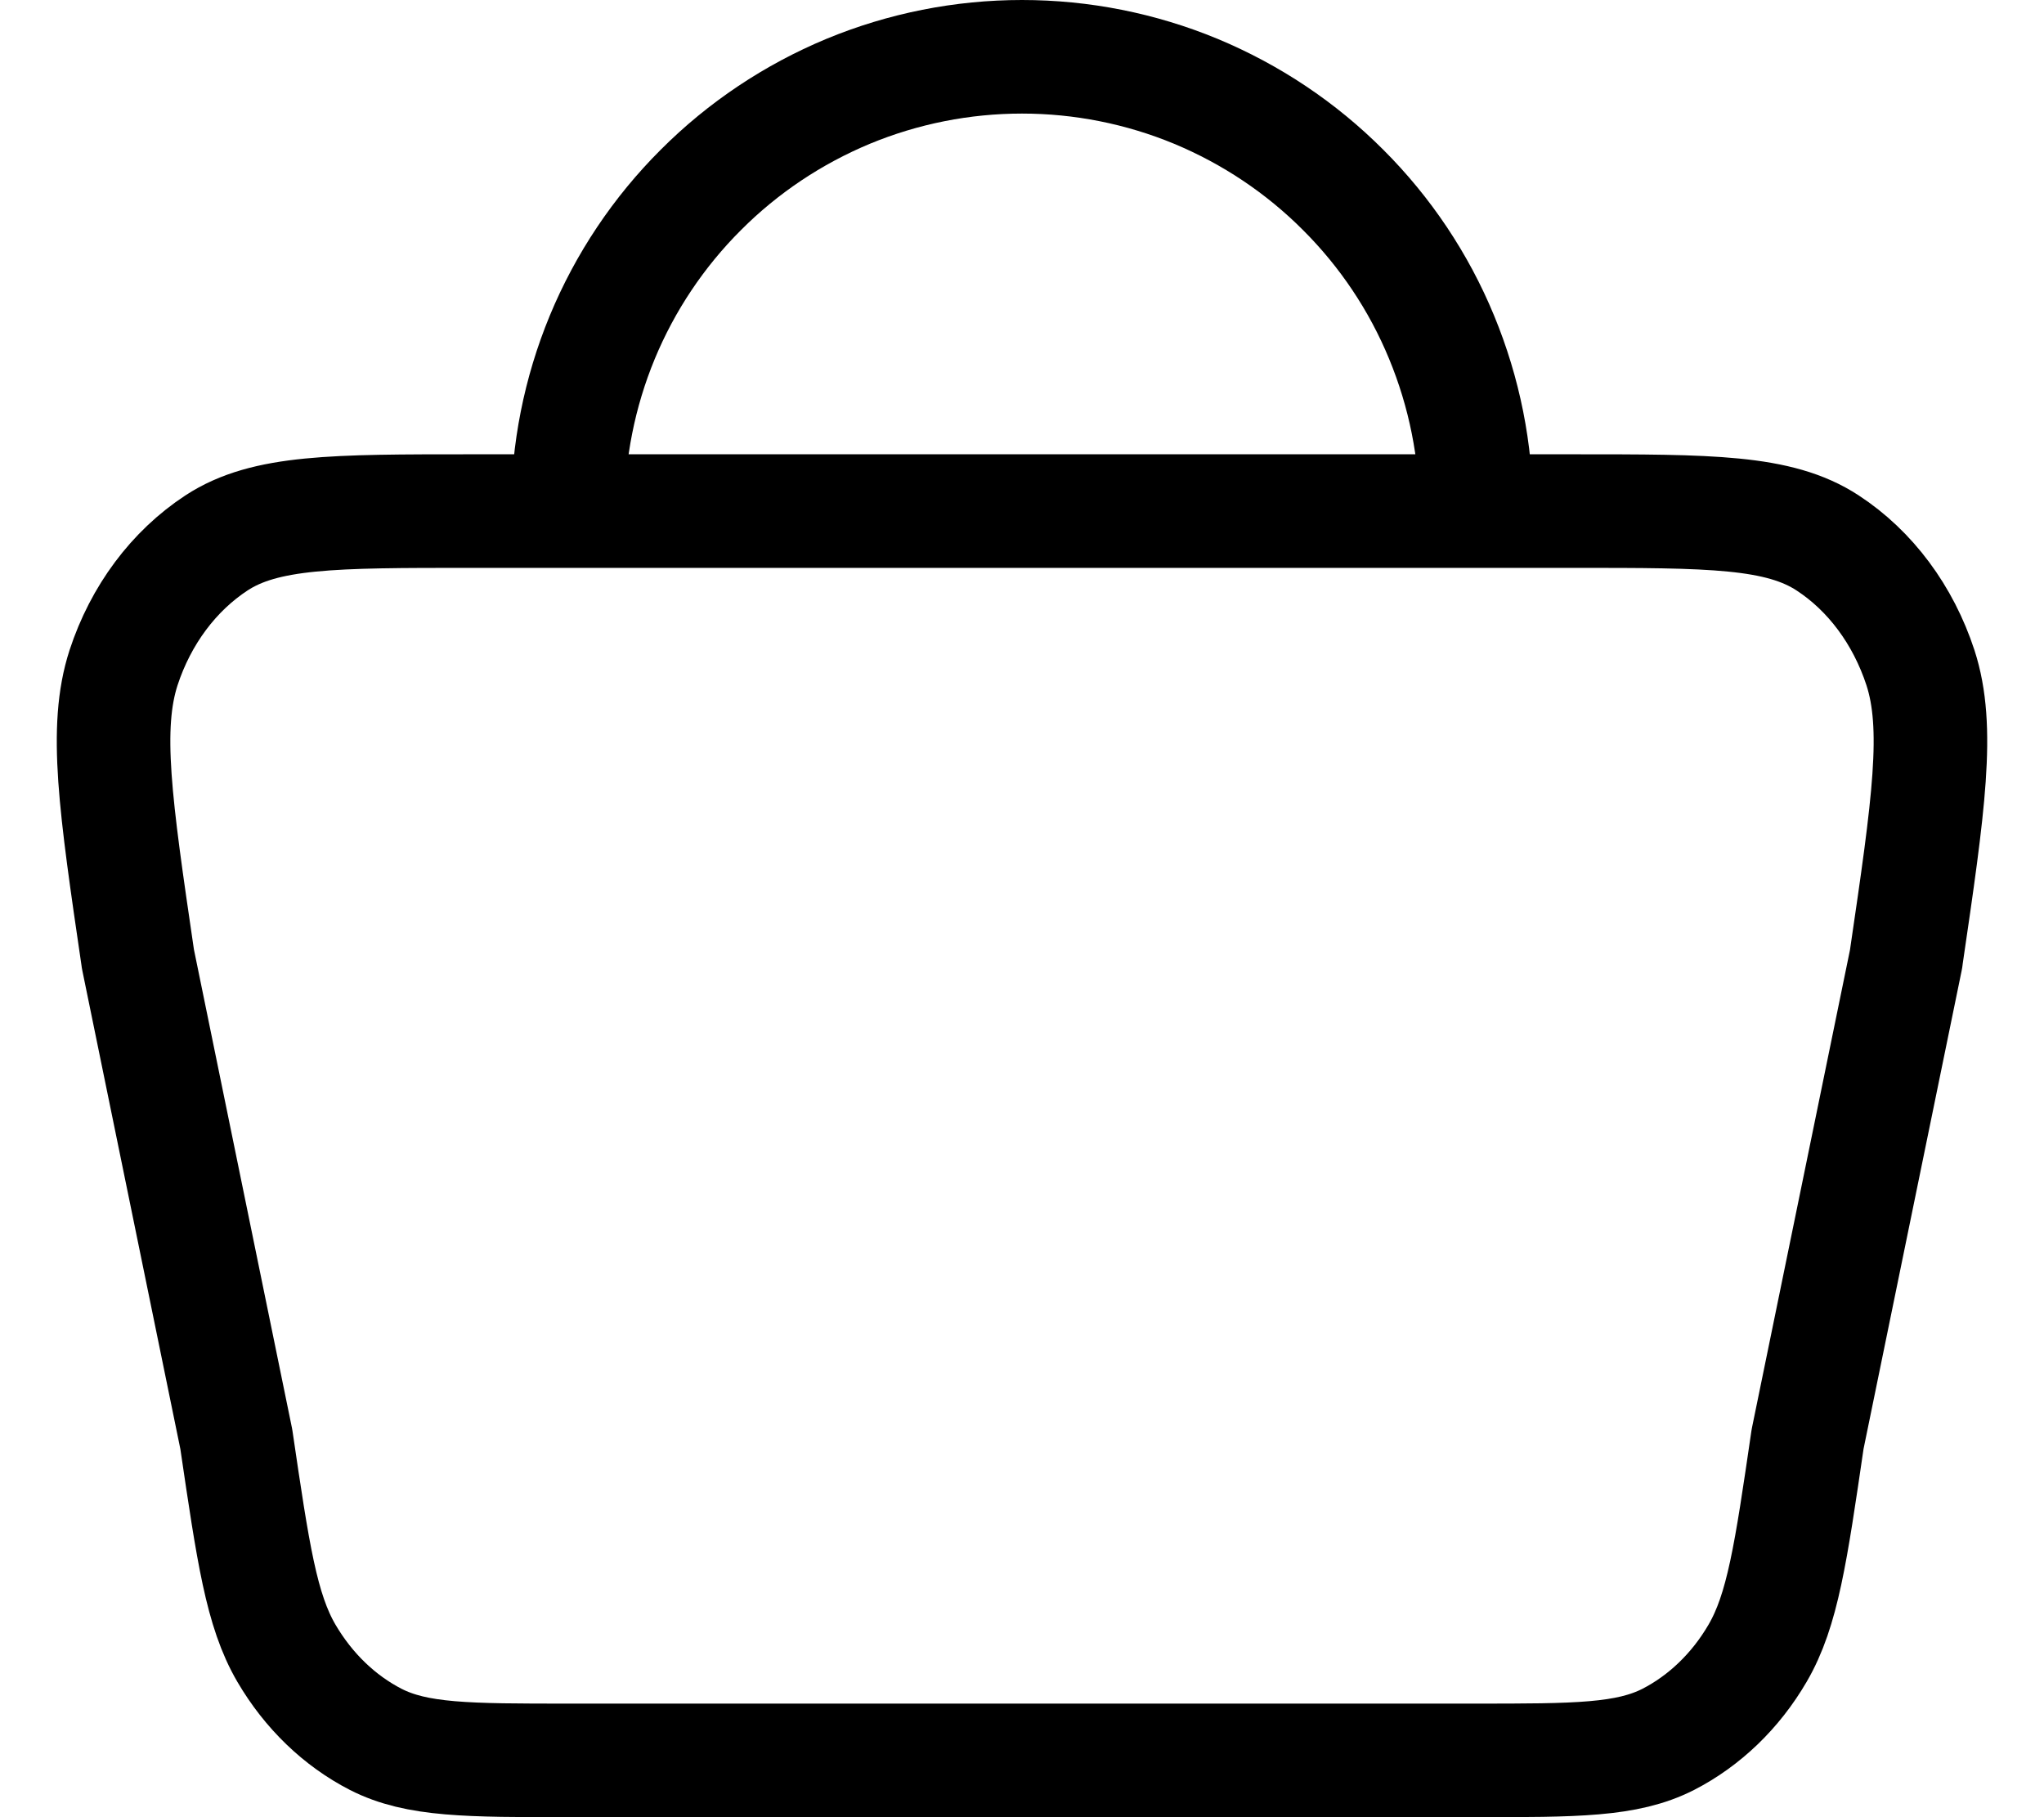
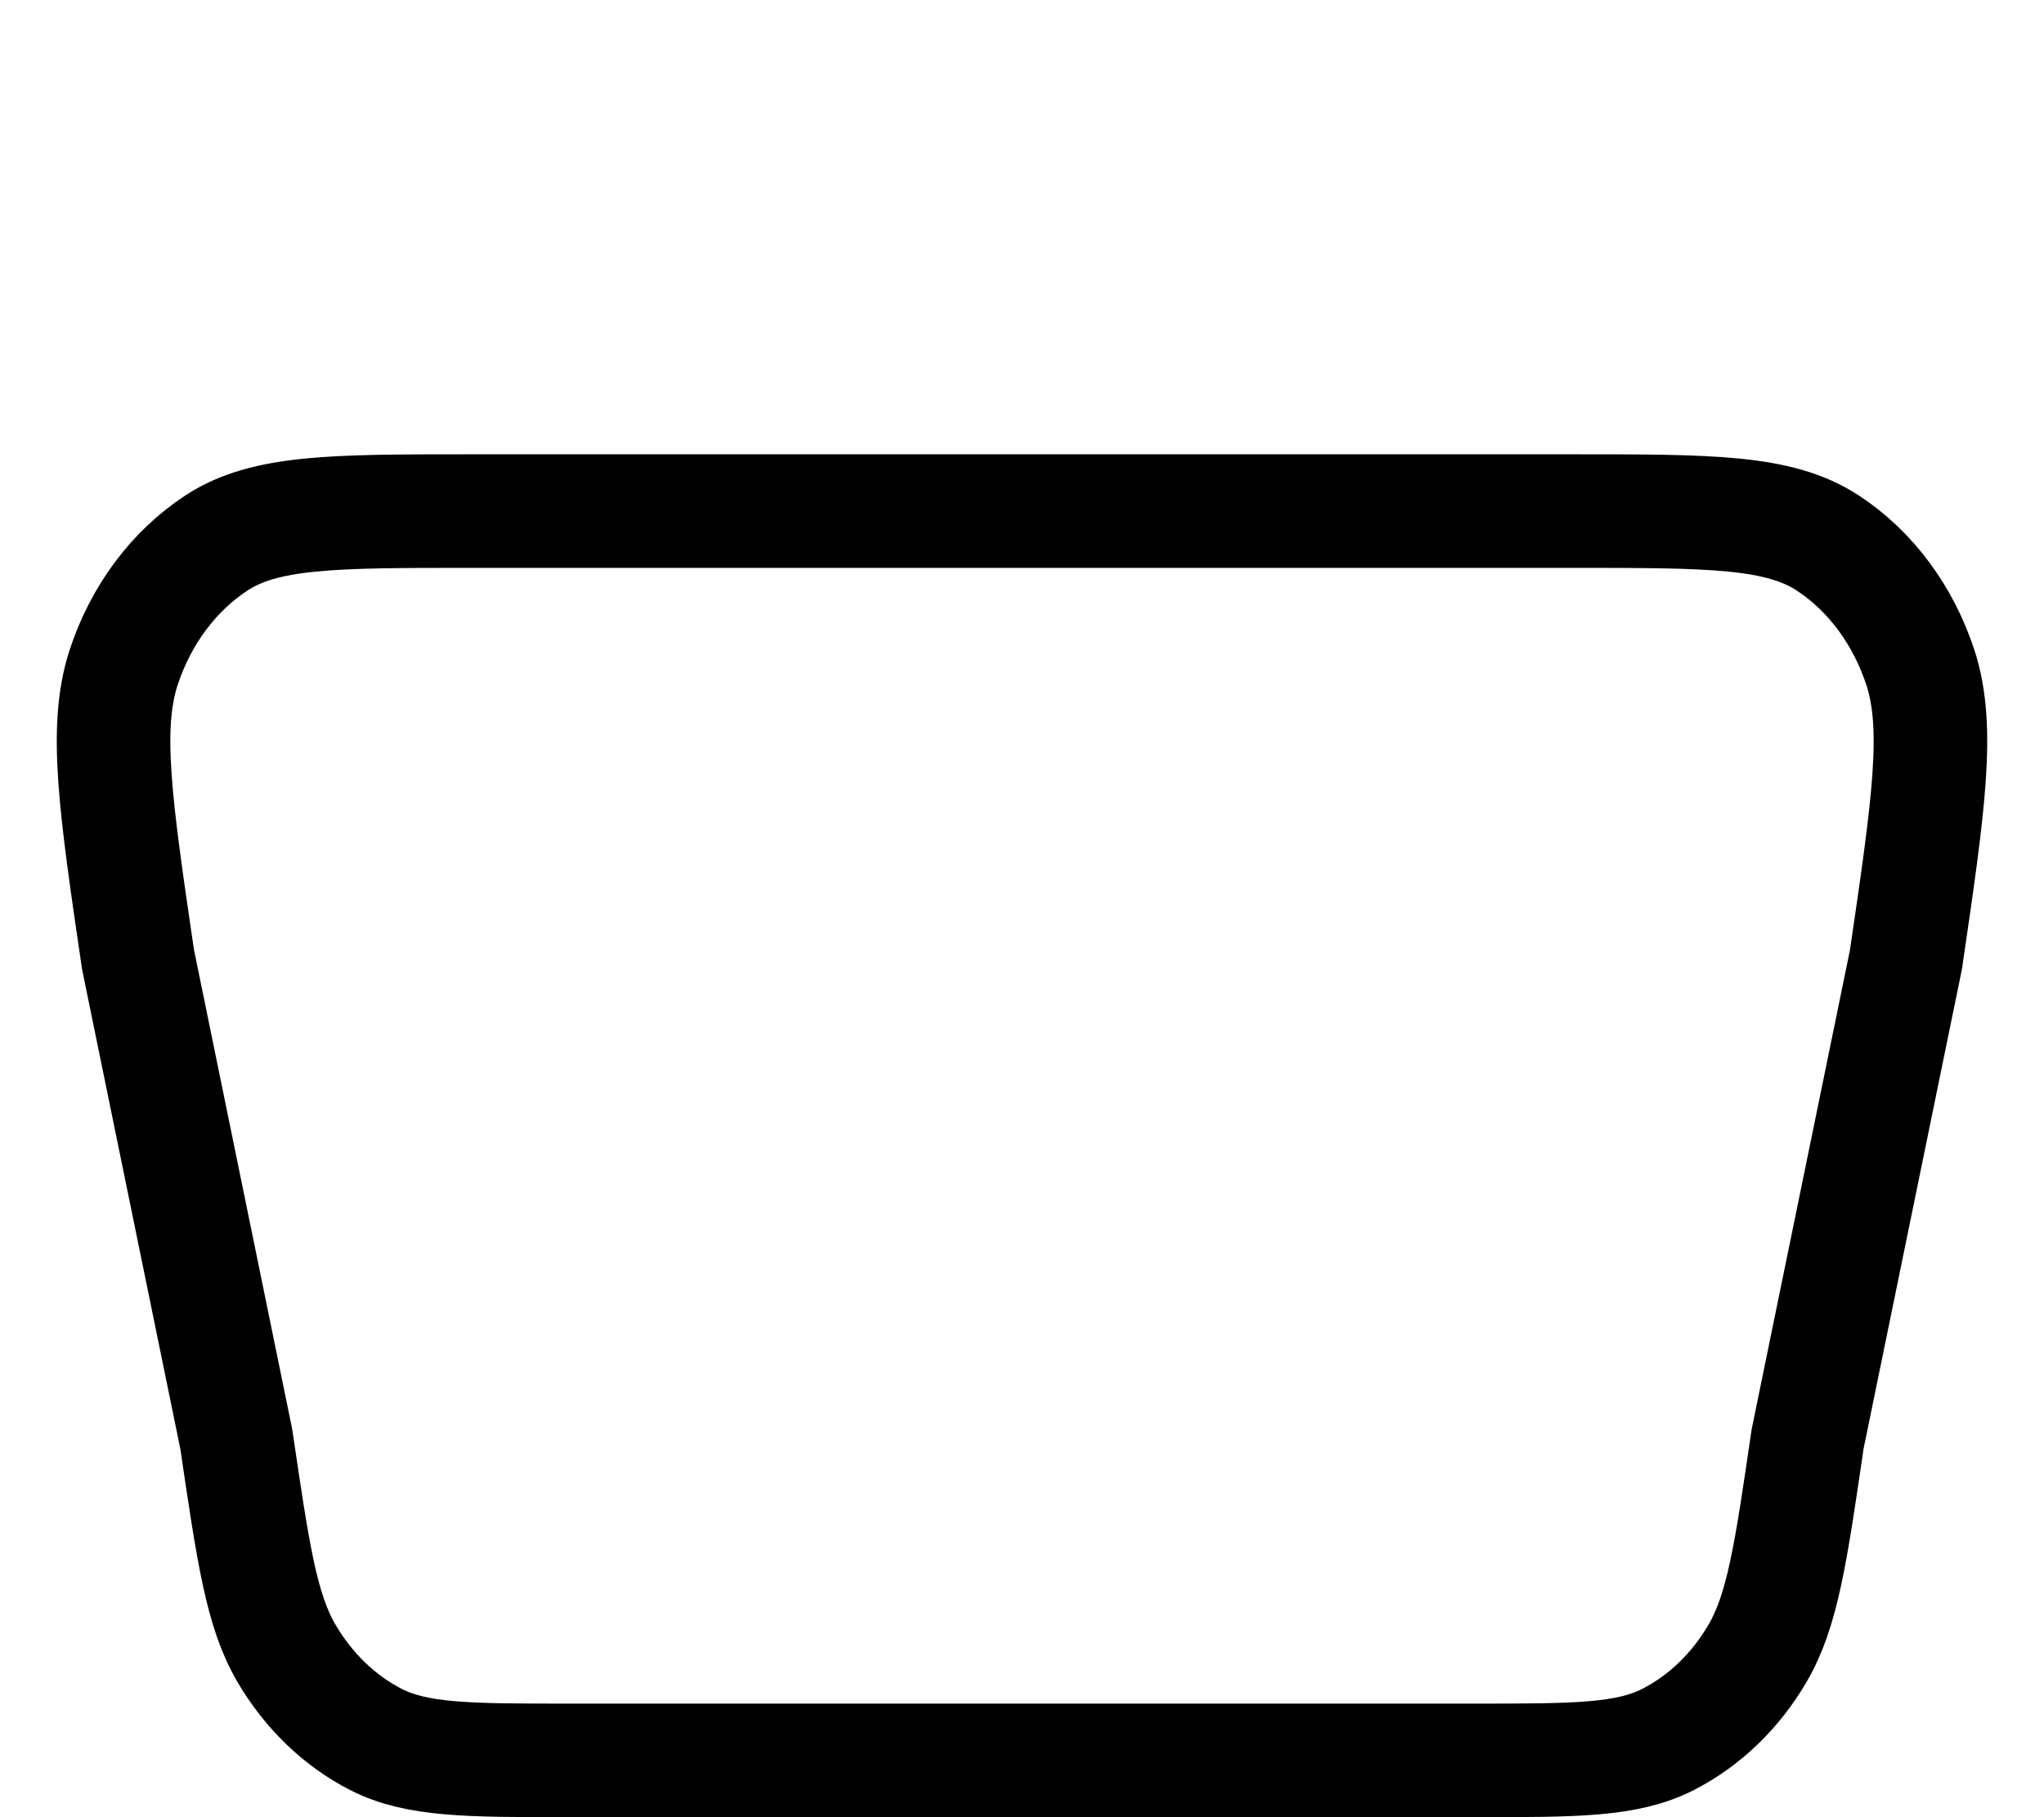
<svg xmlns="http://www.w3.org/2000/svg" width="18" height="16" viewBox="0 0 18 16" fill="none">
-   <path d="M13 4.5C13 3.975 12.896 3.455 12.695 2.969C12.495 2.484 12.2 2.043 11.828 1.672C11.457 1.3 11.016 1.006 10.531 0.804C10.045 0.603 9.525 0.5 9 0.5C8.475 0.5 7.955 0.603 7.469 0.804C6.984 1.006 6.543 1.3 6.172 1.672C5.8 2.043 5.505 2.484 5.304 2.969C5.103 3.455 5 3.975 5 4.5" stroke="black" />
  <path d="M5.283 4.5C4.839 4.5 4.147 4.5 4.147 4.5C2.939 4.5 2.336 4.5 1.907 4.78C1.53 5.027 1.24 5.415 1.088 5.879C0.917 6.407 1.015 7.085 1.214 8.439V8.441L2.081 12.672C2.229 13.677 2.302 14.179 2.522 14.556C2.717 14.889 2.99 15.151 3.309 15.315C3.672 15.5 4.12 15.5 5.014 15.5H12.986C13.88 15.5 14.327 15.5 14.691 15.315C15.01 15.151 15.284 14.889 15.478 14.556C15.698 14.179 15.771 13.677 15.918 12.672L16.786 8.441V8.437C16.985 7.083 17.083 6.406 16.912 5.879C16.76 5.415 16.471 5.026 16.094 4.78C15.665 4.5 15.061 4.5 13.853 4.5H12.717M5.283 4.5C8.186 4.5 12.717 4.5 12.717 4.5Z" stroke="black" stroke-linecap="round" stroke-linejoin="round" />
</svg>